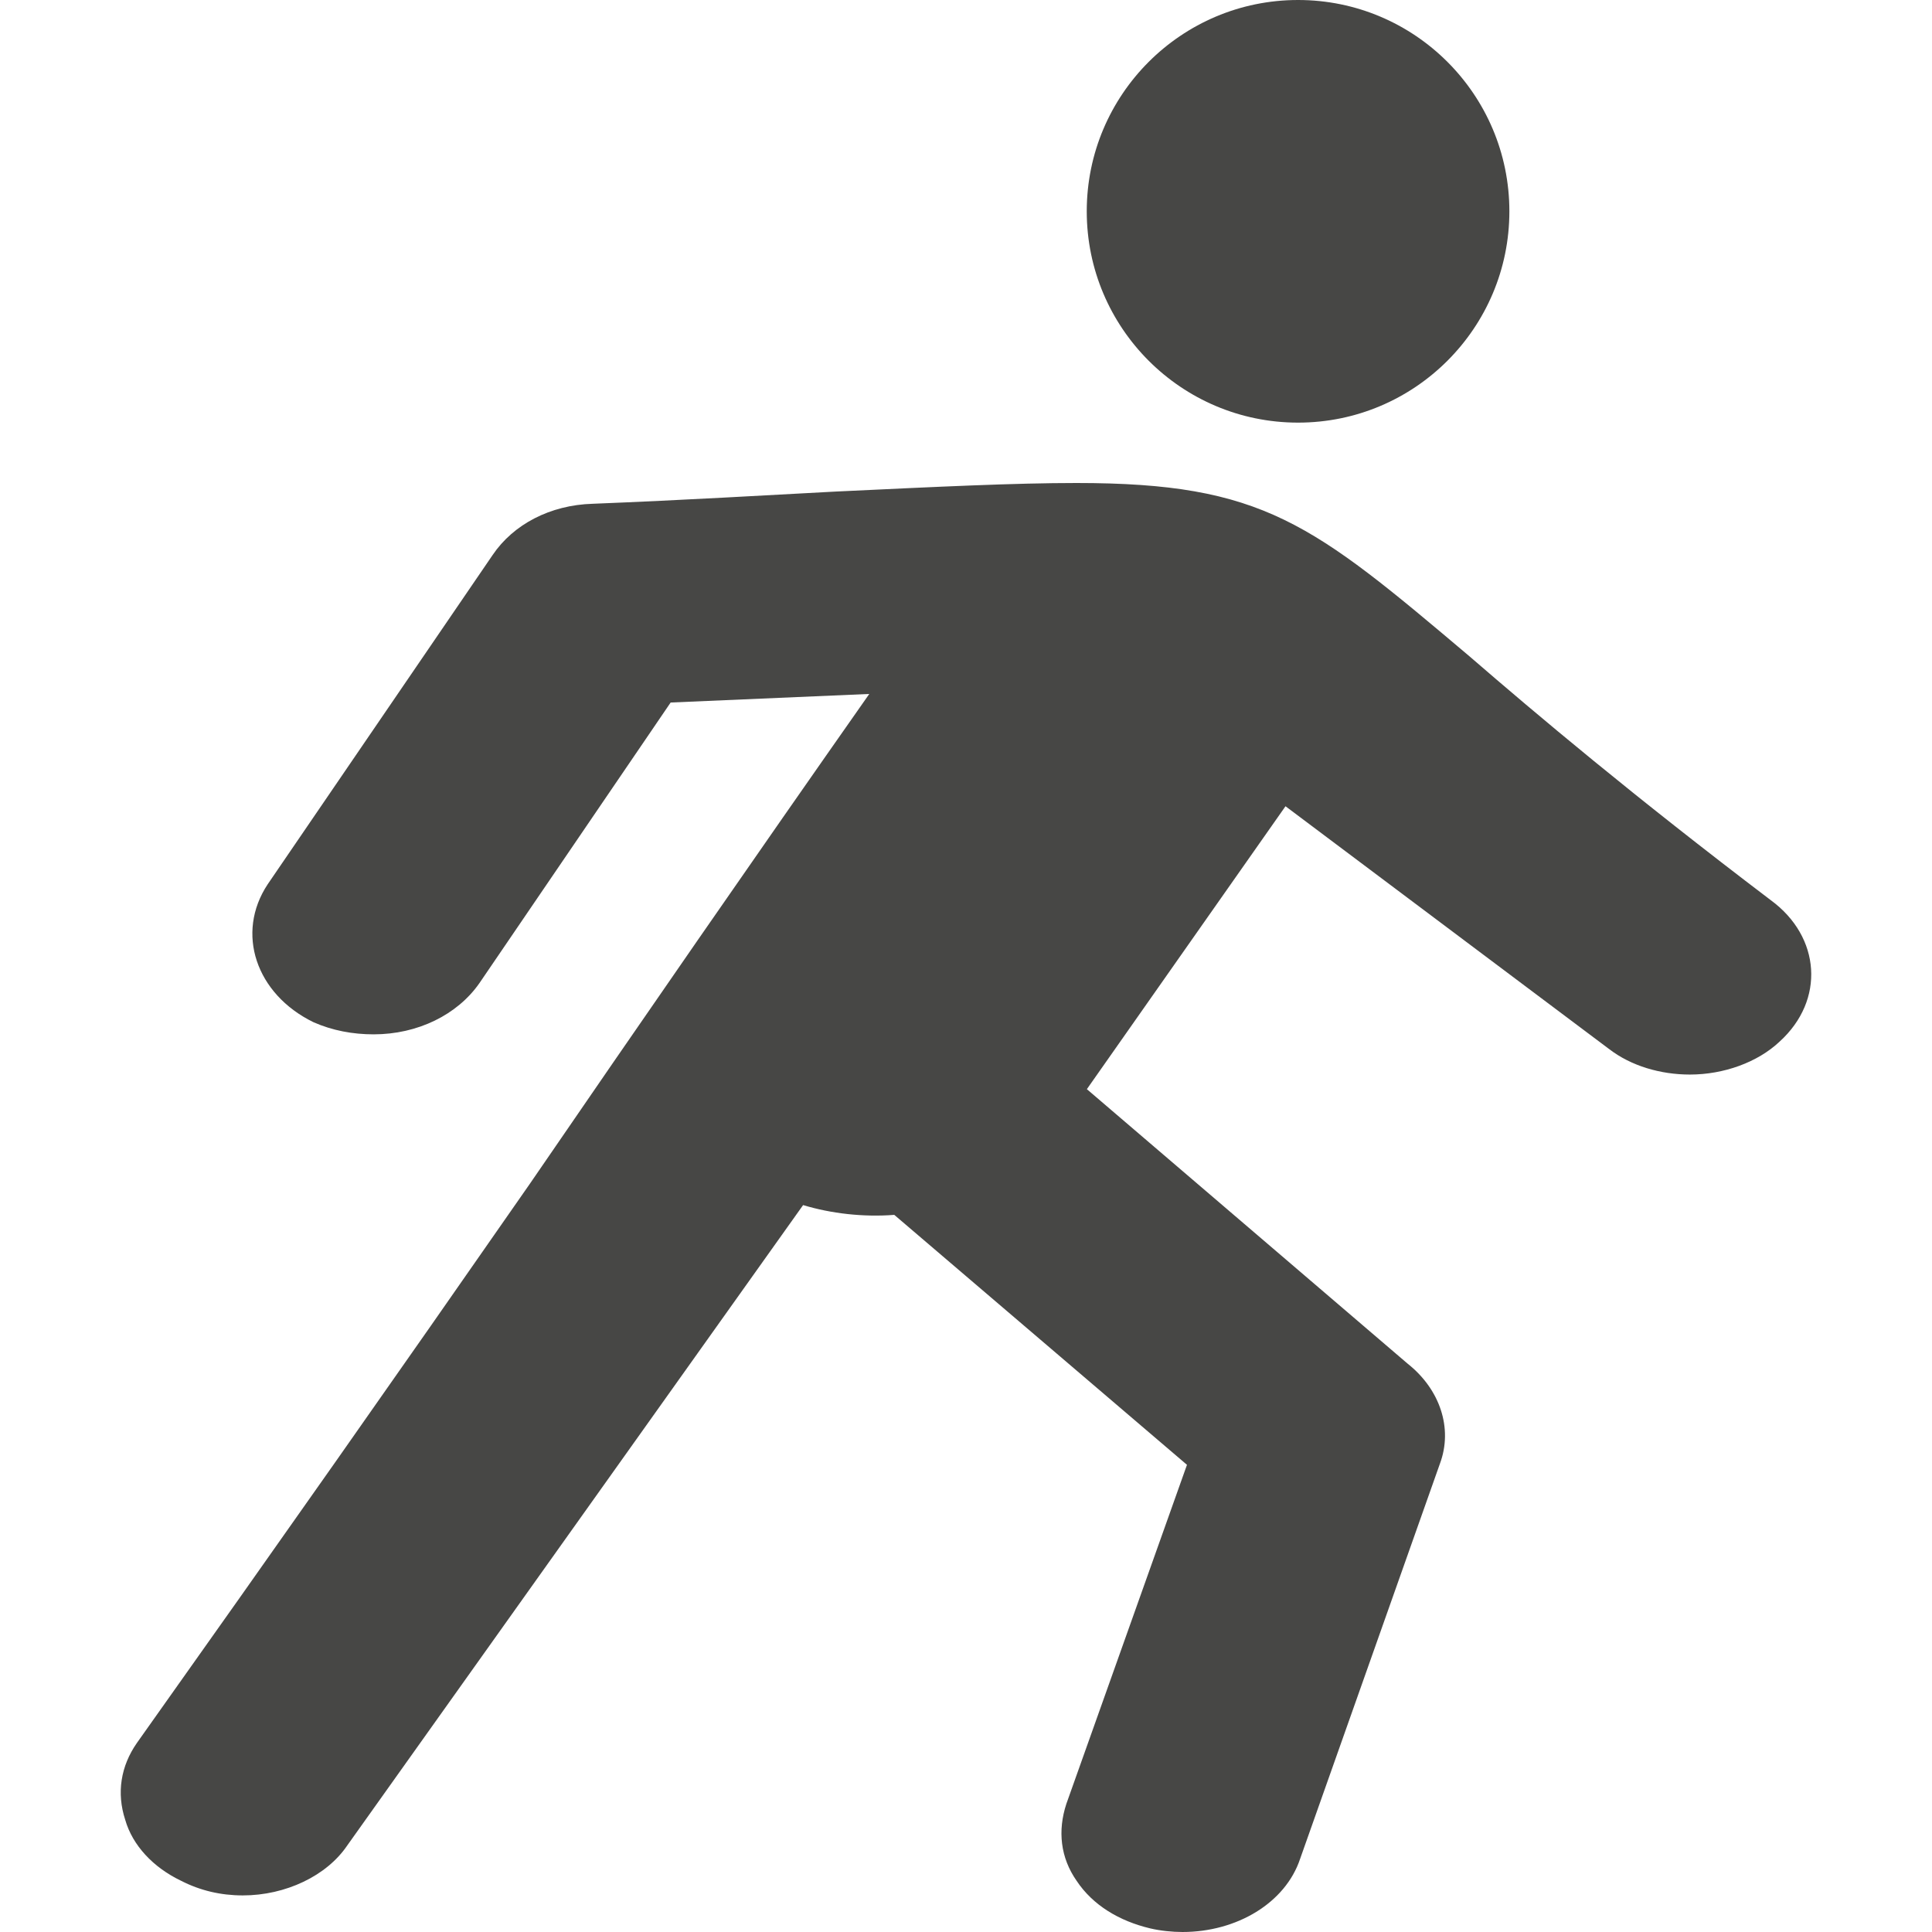
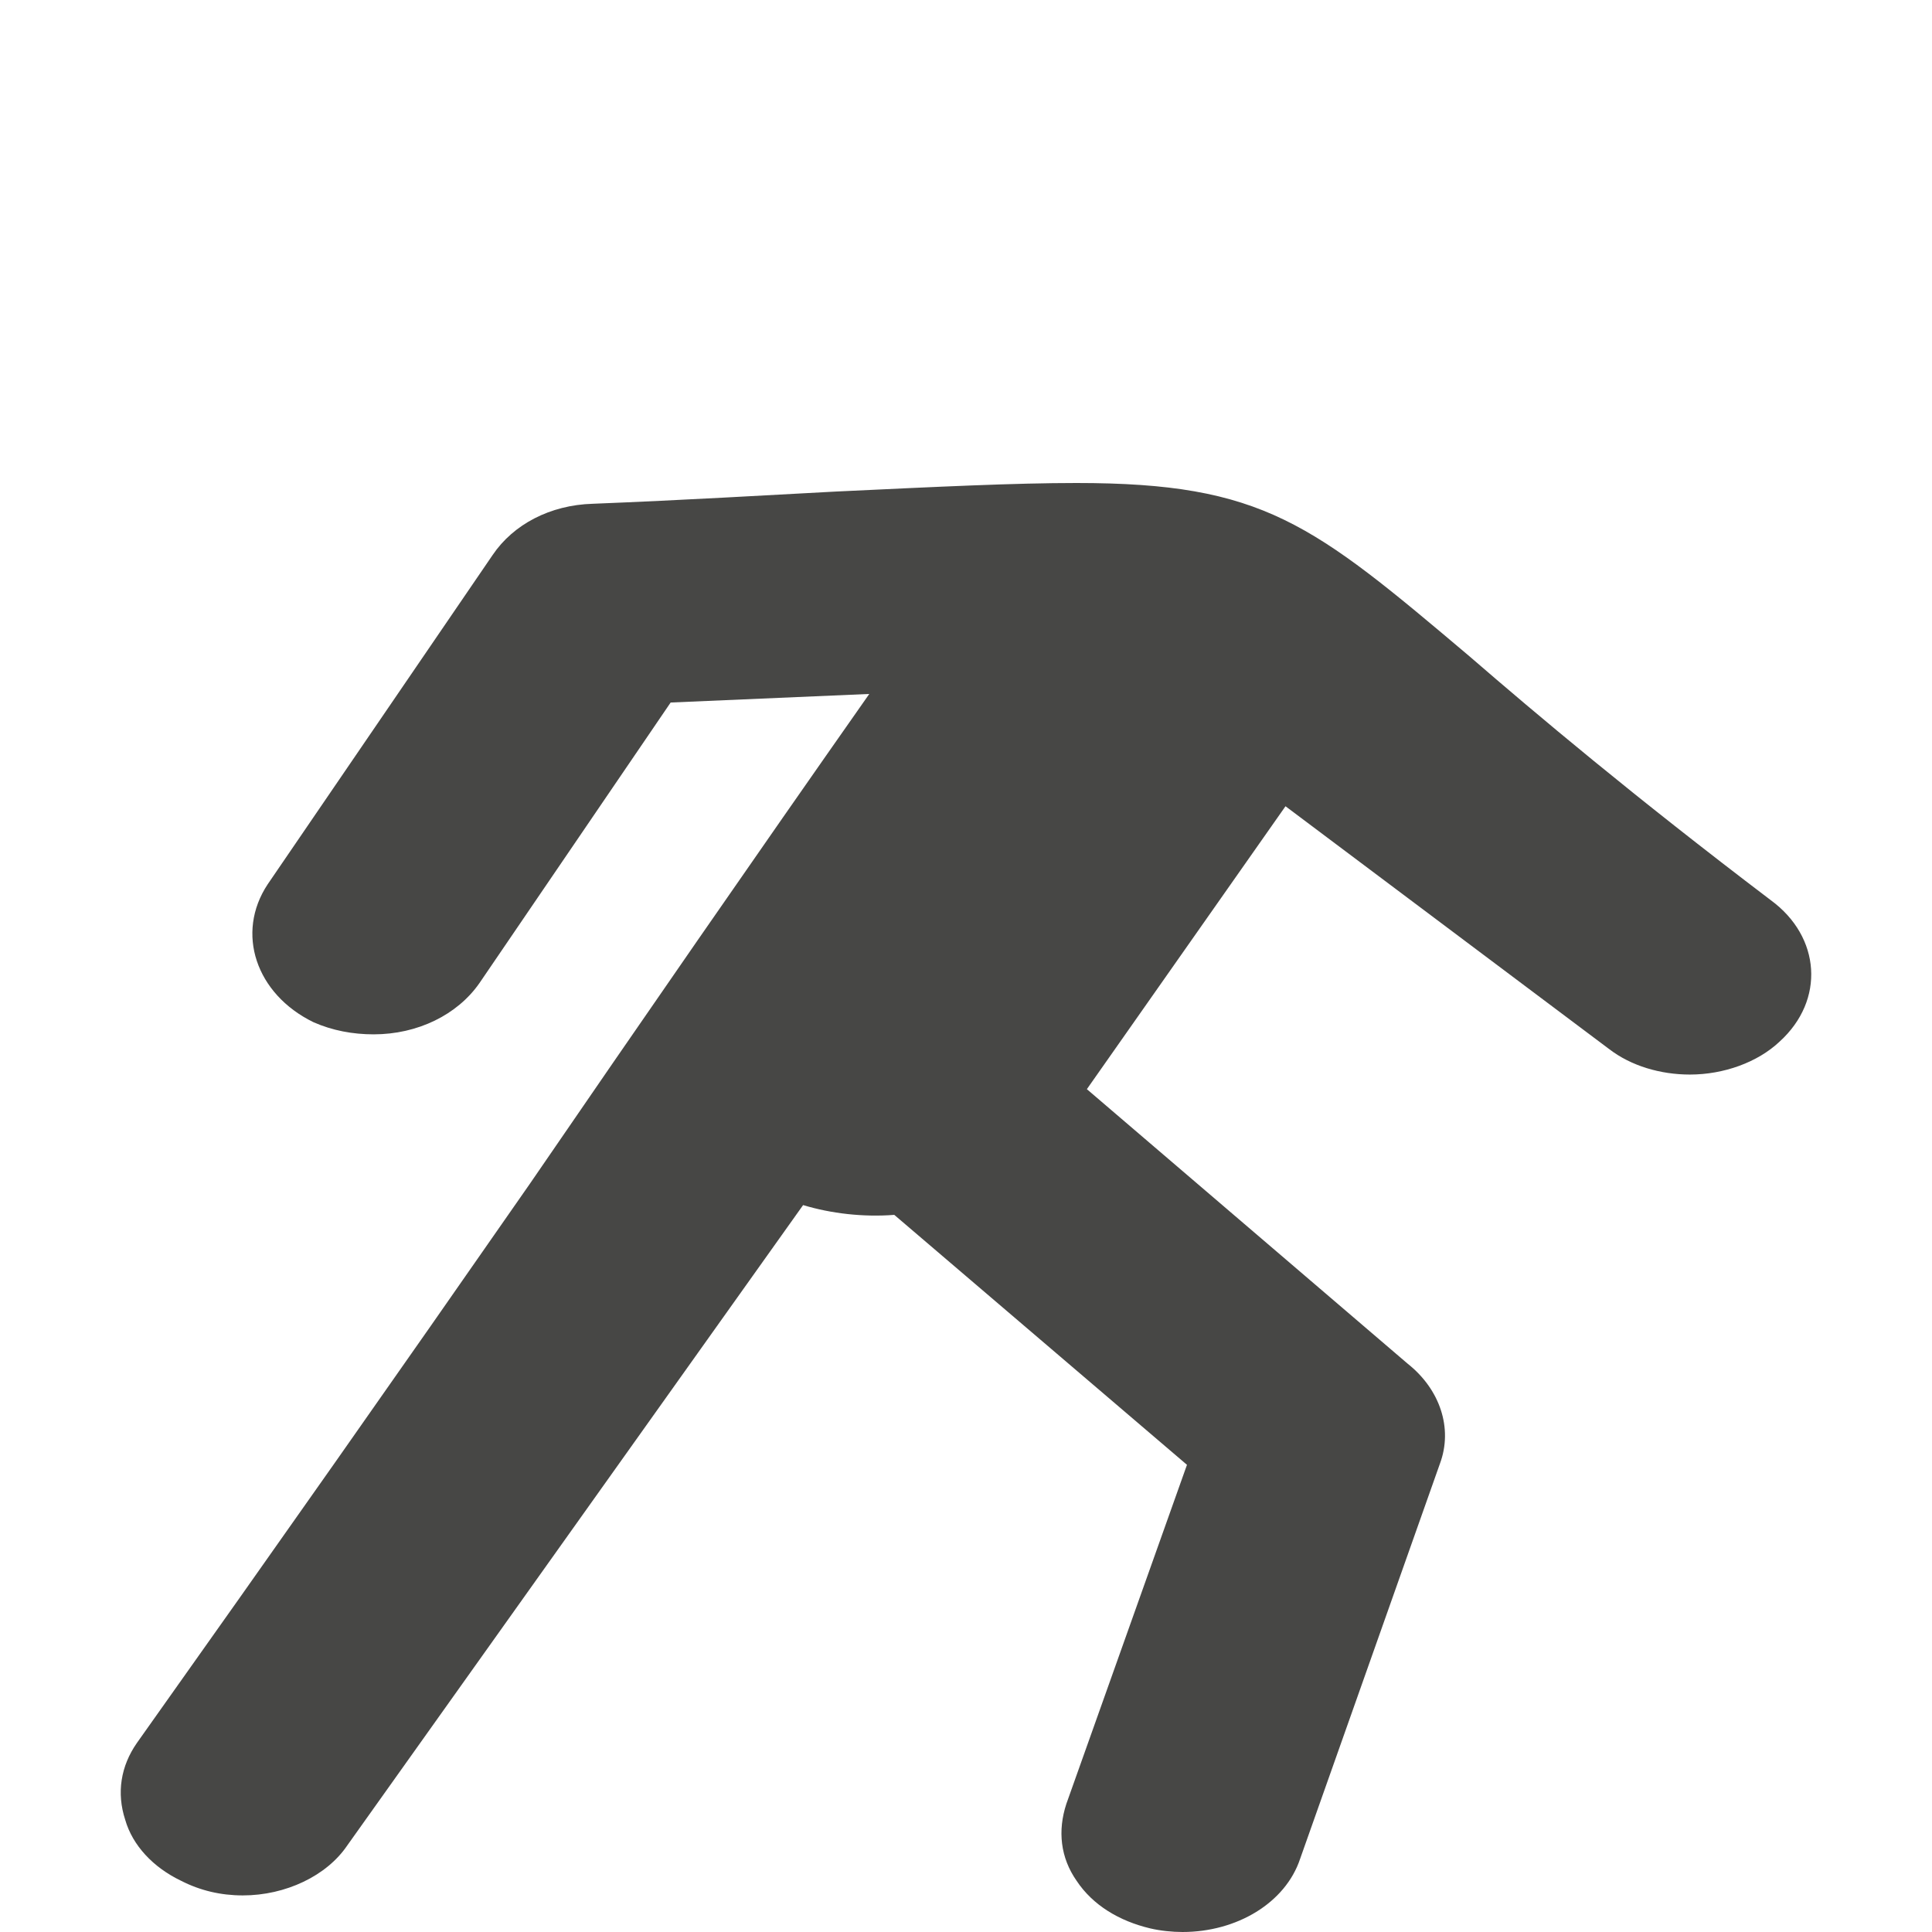
<svg xmlns="http://www.w3.org/2000/svg" width="16" height="16" viewBox="0 0 16 16" fill="none">
  <path fill-rule="evenodd" clip-rule="evenodd" d="M9.793 16C9.708 16 9.61 15.99 9.525 15.97C9.269 15.909 9.05 15.778 8.916 15.576C8.782 15.384 8.758 15.162 8.831 14.939L9.83 12.131L7.406 10.061C7.15 10.081 6.882 10.05 6.651 9.98L2.876 15.283C2.706 15.535 2.365 15.697 2.011 15.697C1.829 15.697 1.658 15.657 1.5 15.576C1.268 15.465 1.098 15.283 1.037 15.071C0.964 14.848 1 14.626 1.134 14.434C2.316 12.768 3.24 11.454 4.385 9.808C5.299 8.475 6.249 7.101 7.199 5.747L5.554 5.818L3.971 8.141C3.788 8.404 3.459 8.566 3.094 8.566C2.923 8.566 2.753 8.535 2.595 8.465C2.119 8.232 1.949 7.727 2.217 7.323L4.08 4.596C4.251 4.343 4.556 4.182 4.909 4.172C5.688 4.141 6.346 4.101 6.918 4.071C7.783 4.03 8.404 4 8.916 4C10.463 4 10.865 4.333 12.168 5.434C12.729 5.919 13.52 6.586 14.665 7.455C15.079 7.758 15.116 8.283 14.738 8.626C14.556 8.798 14.275 8.899 13.995 8.899C13.752 8.899 13.508 8.828 13.325 8.687L10.646 6.677L9.001 9.02L11.657 11.293C11.925 11.505 12.034 11.828 11.925 12.121L10.767 15.394C10.646 15.758 10.244 16 9.793 16Z" fill="#1A1917" fill-opacity="0.8" />
-   <path d="M12.5 1.75C12.5 2.716 11.716 3.5 10.75 3.5C9.784 3.5 9 2.716 9 1.75C9 0.784 9.784 0 10.75 0C11.716 0 12.5 0.784 12.5 1.75Z" fill="#1A1917" fill-opacity="0.8" />
</svg>